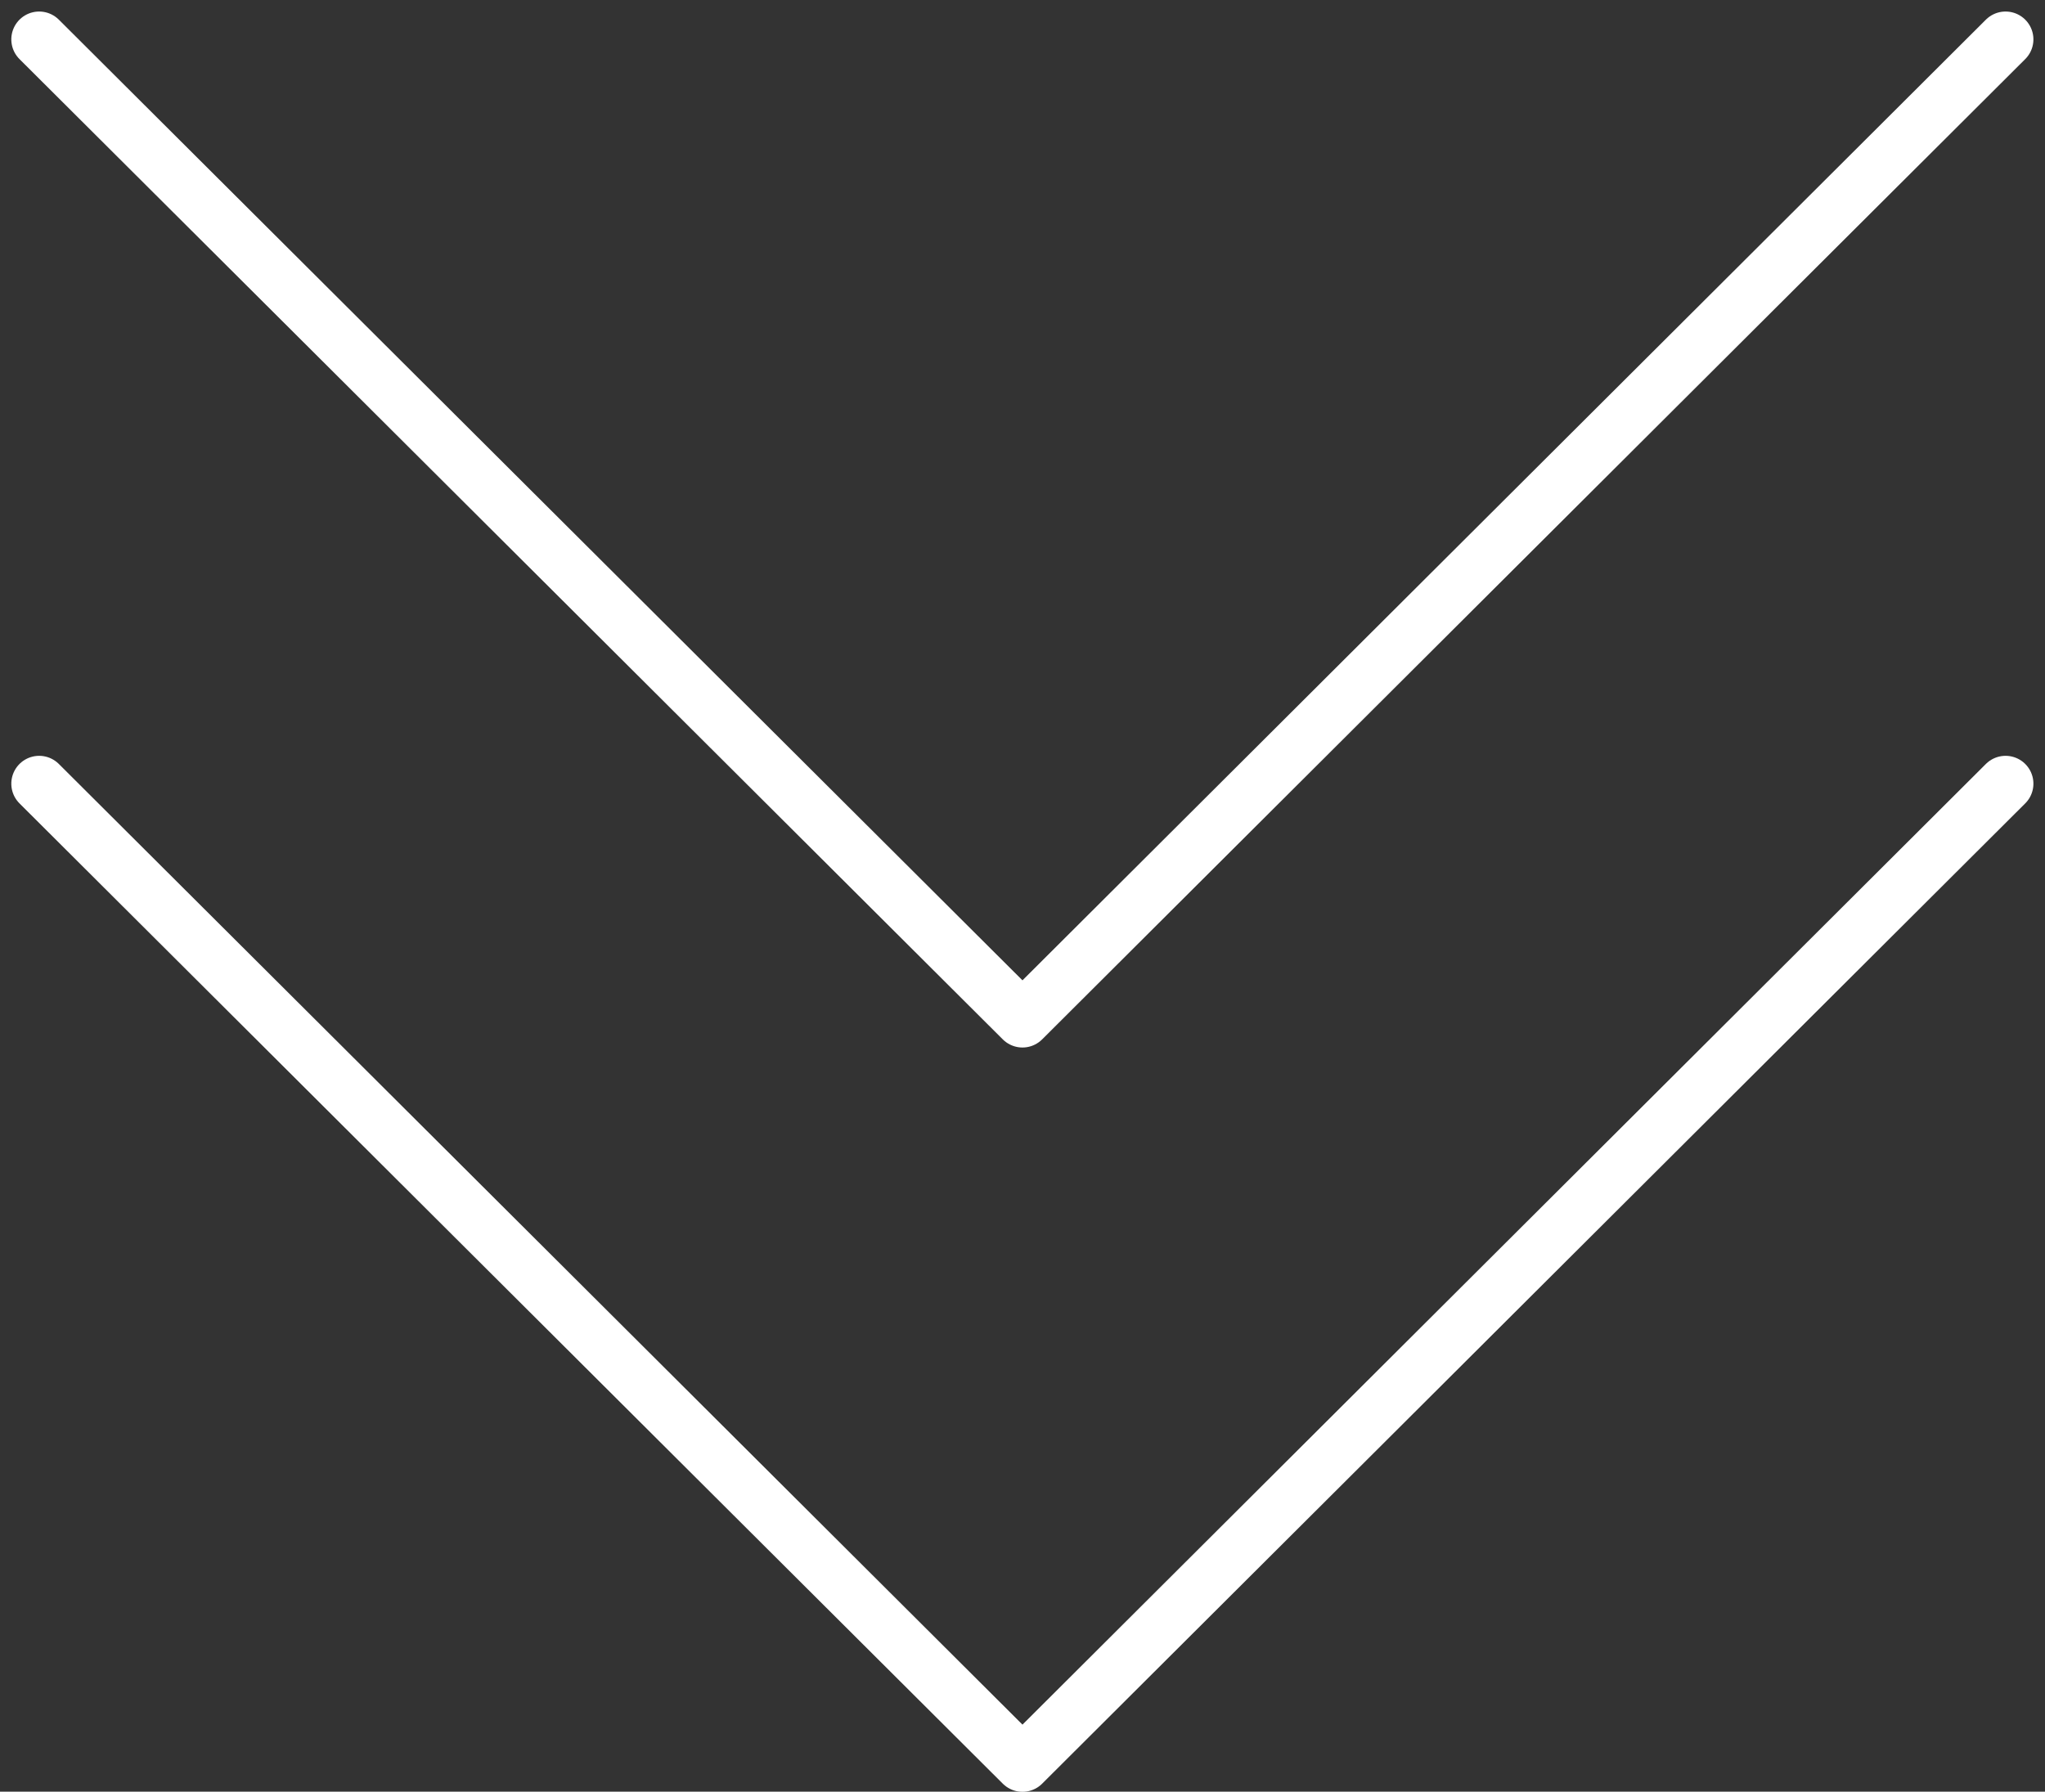
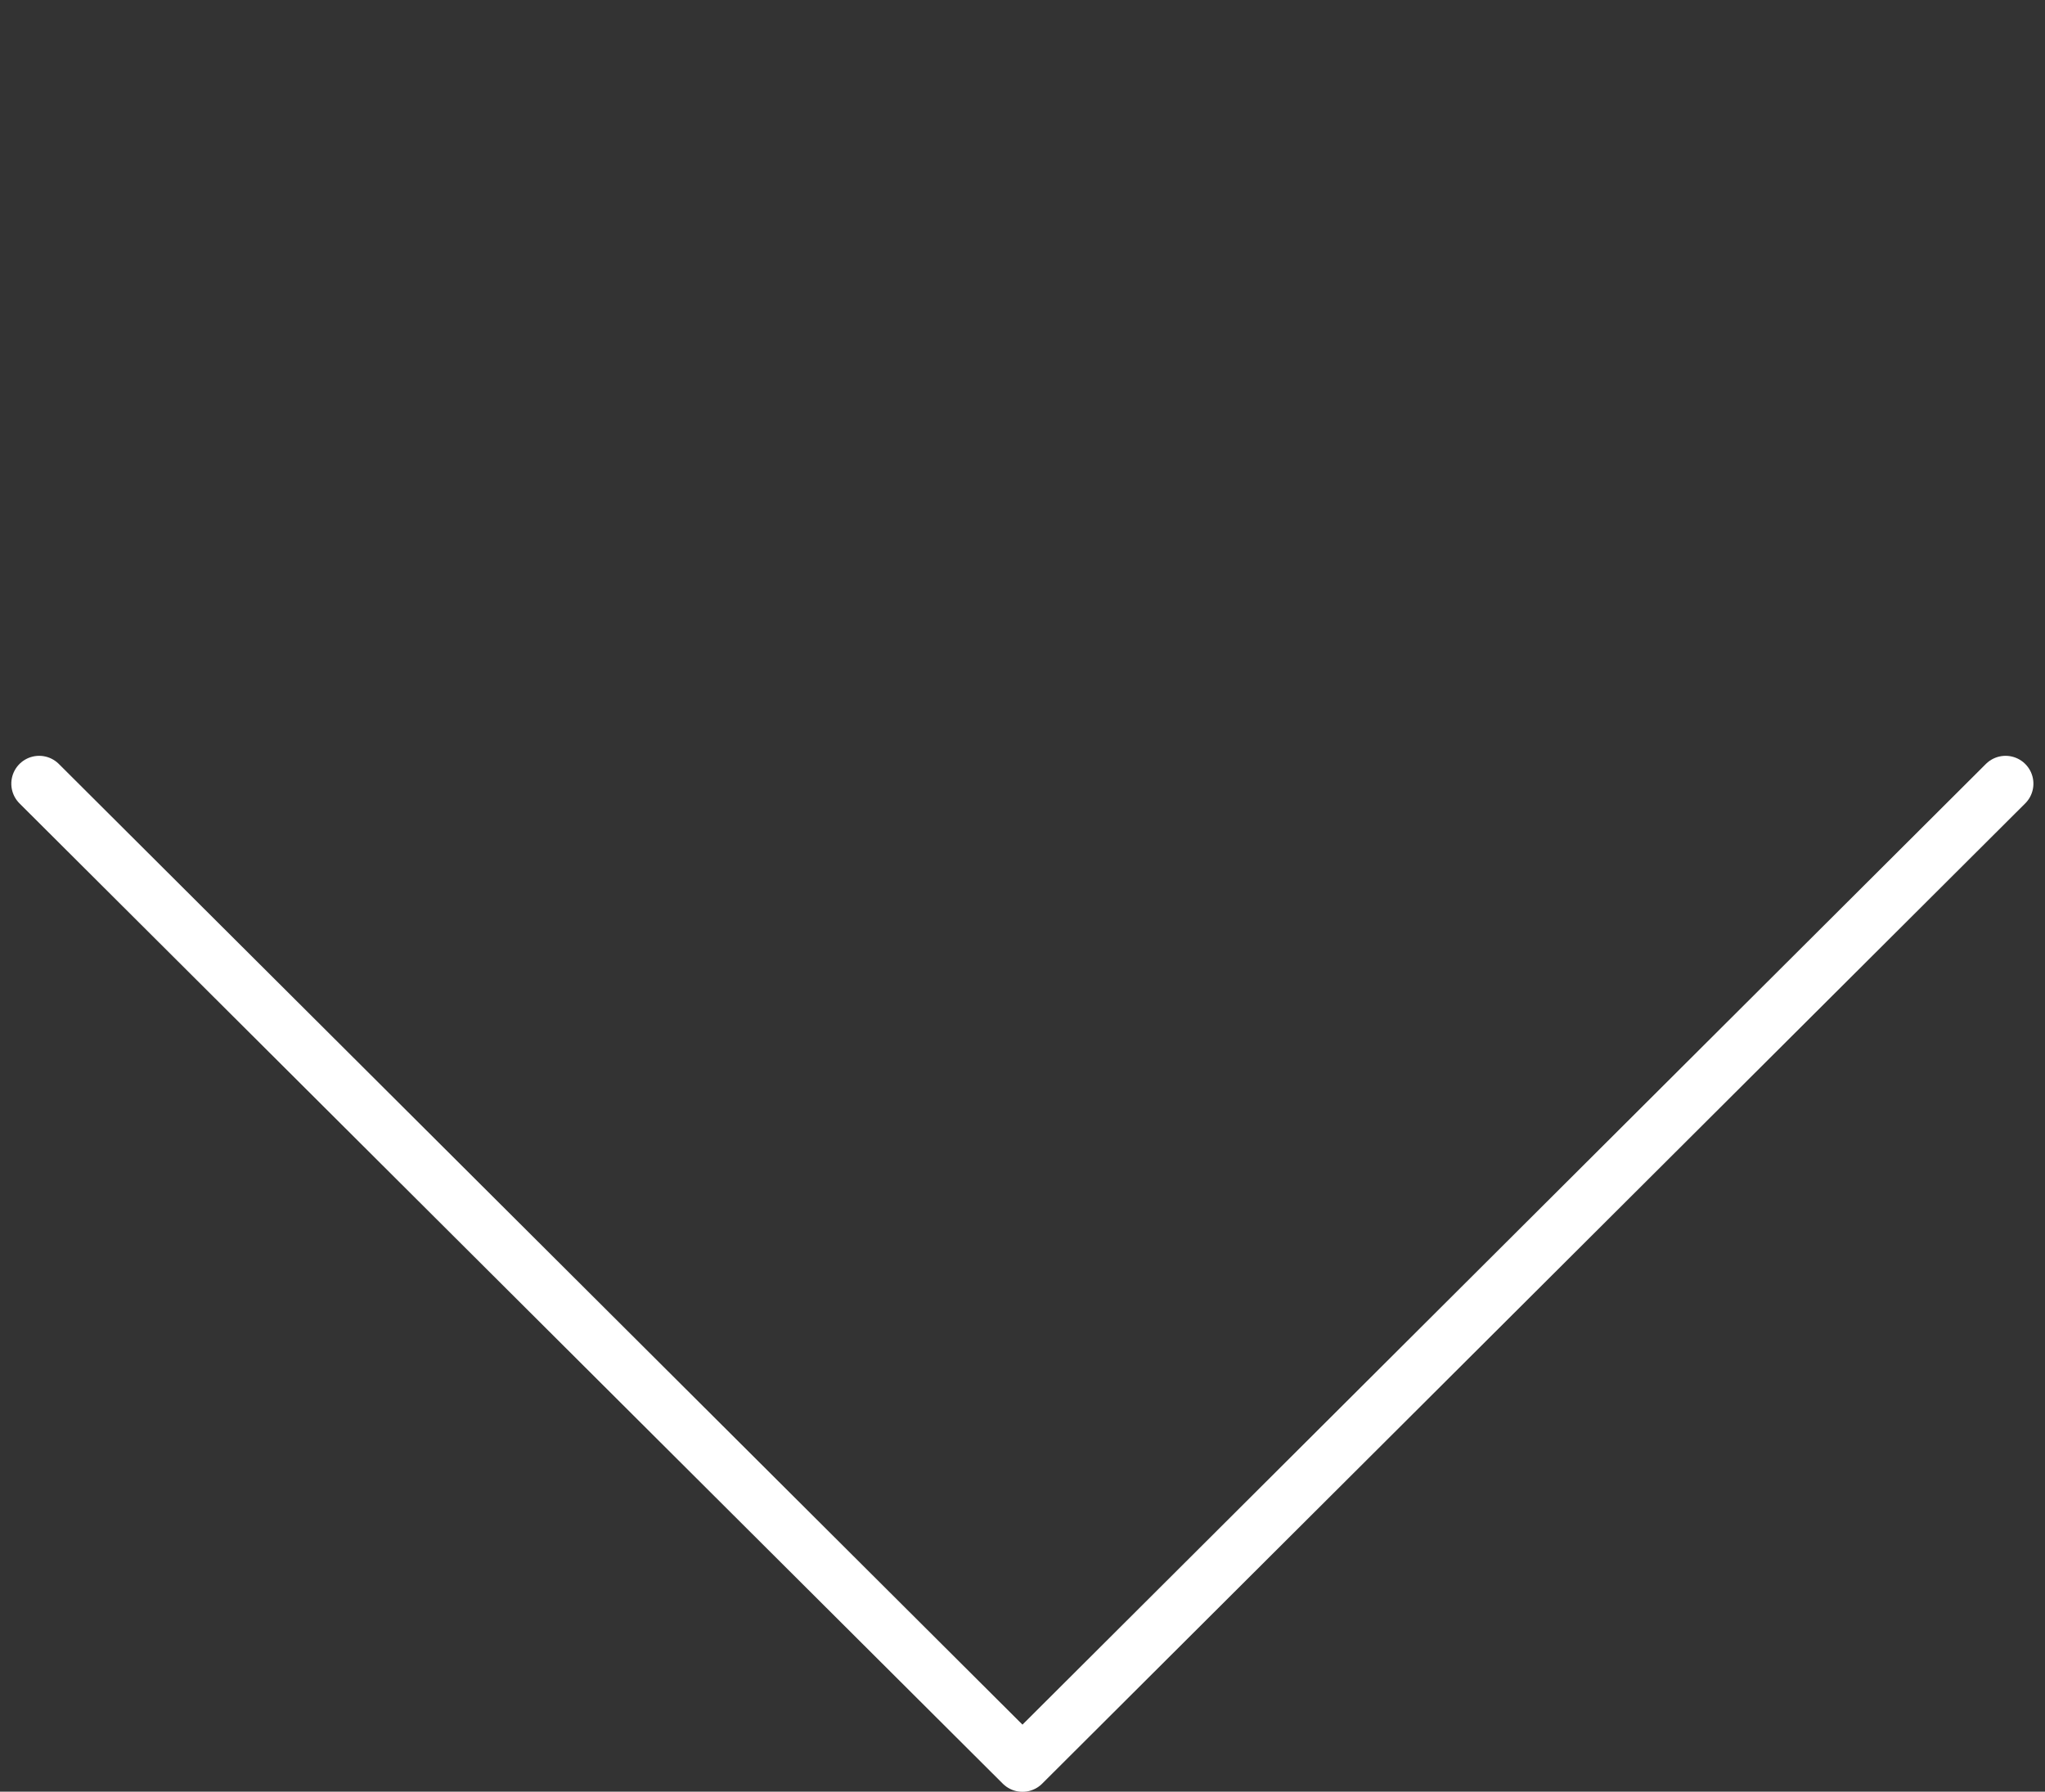
<svg xmlns="http://www.w3.org/2000/svg" width="36.711" height="32.168" viewBox="0 0 36.711 32.168">
  <rect x="0" y="0" width="36.711" height="32.168" fill="#333333" stroke="none" />
  <g id="Component_386_5" data-name="Component 386 – 5" transform="translate(0.707 0.707)">
-     <path id="Path_68" data-name="Path 68" d="M0,35.3,17.6,17.648,0,0" transform="translate(35.296) rotate(90)" fill="none" stroke="#fff" stroke-linecap="round" stroke-linejoin="round" stroke-width="1" />
    <path id="Path_122" data-name="Path 122" d="M0,35.3,17.6,17.648,0,0" transform="translate(35.296 13.363) rotate(90)" fill="none" stroke="#fff" stroke-linecap="round" stroke-linejoin="round" stroke-width="1" />
  </g>
</svg>